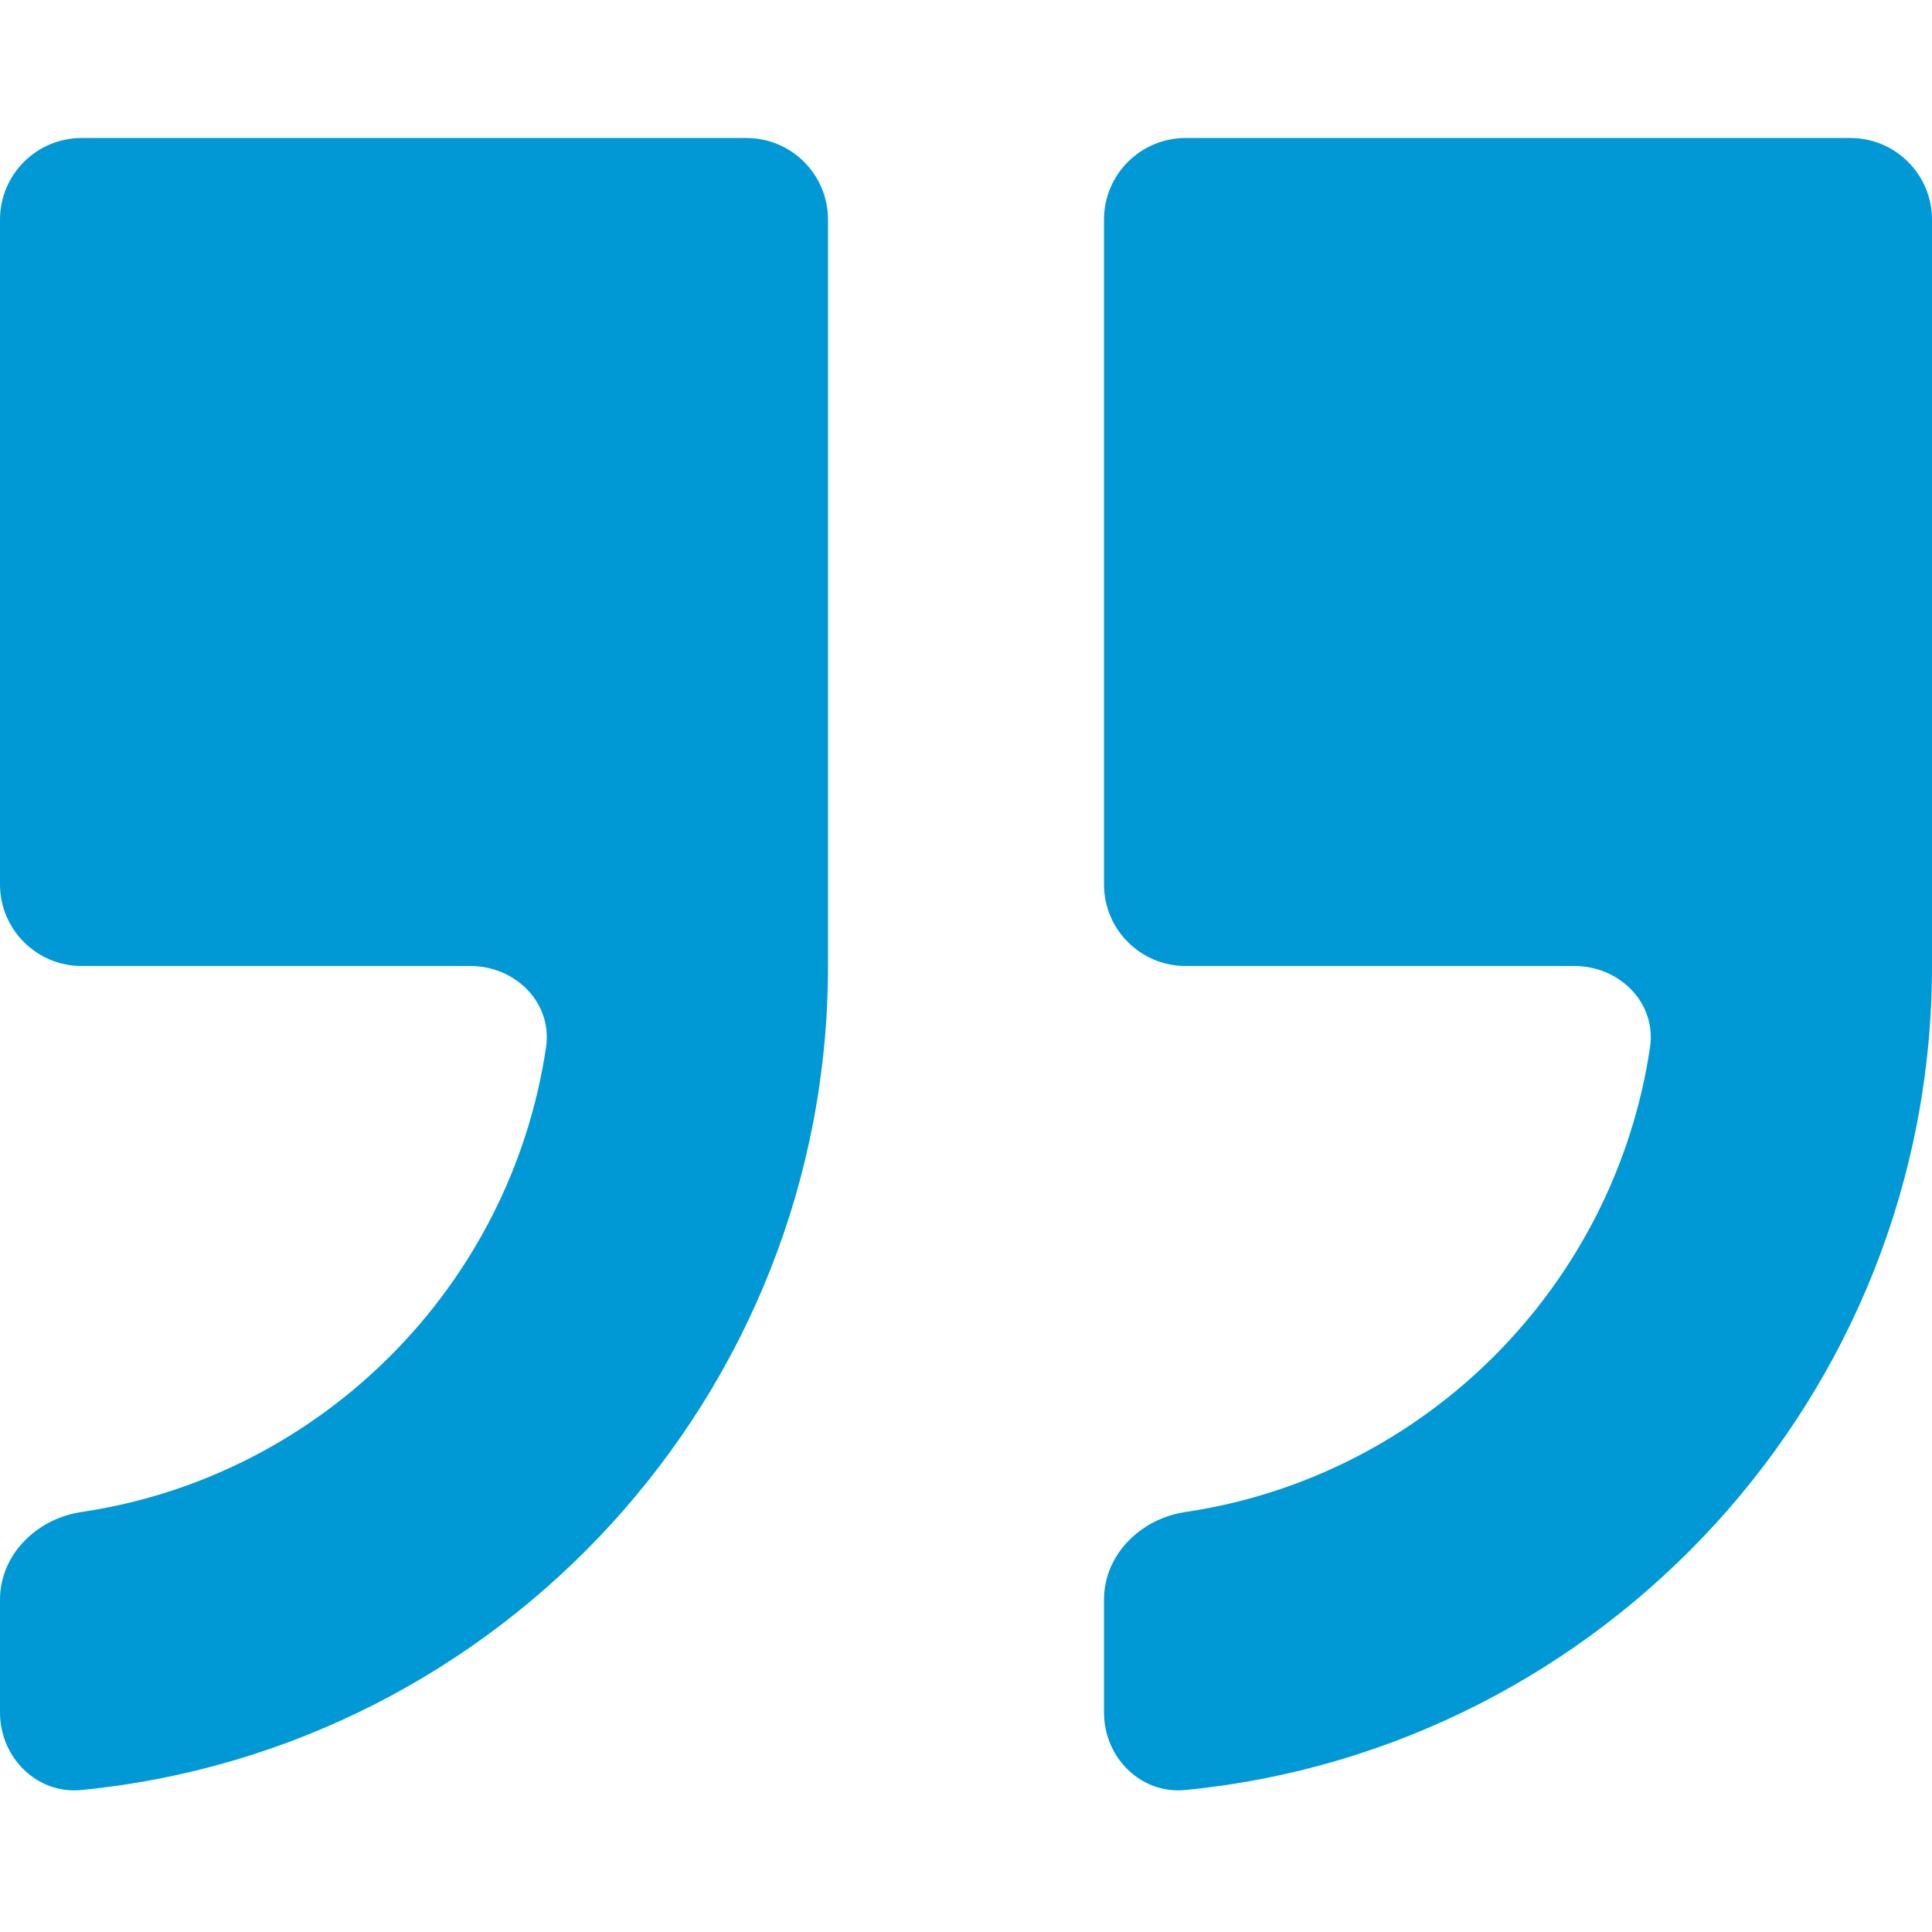
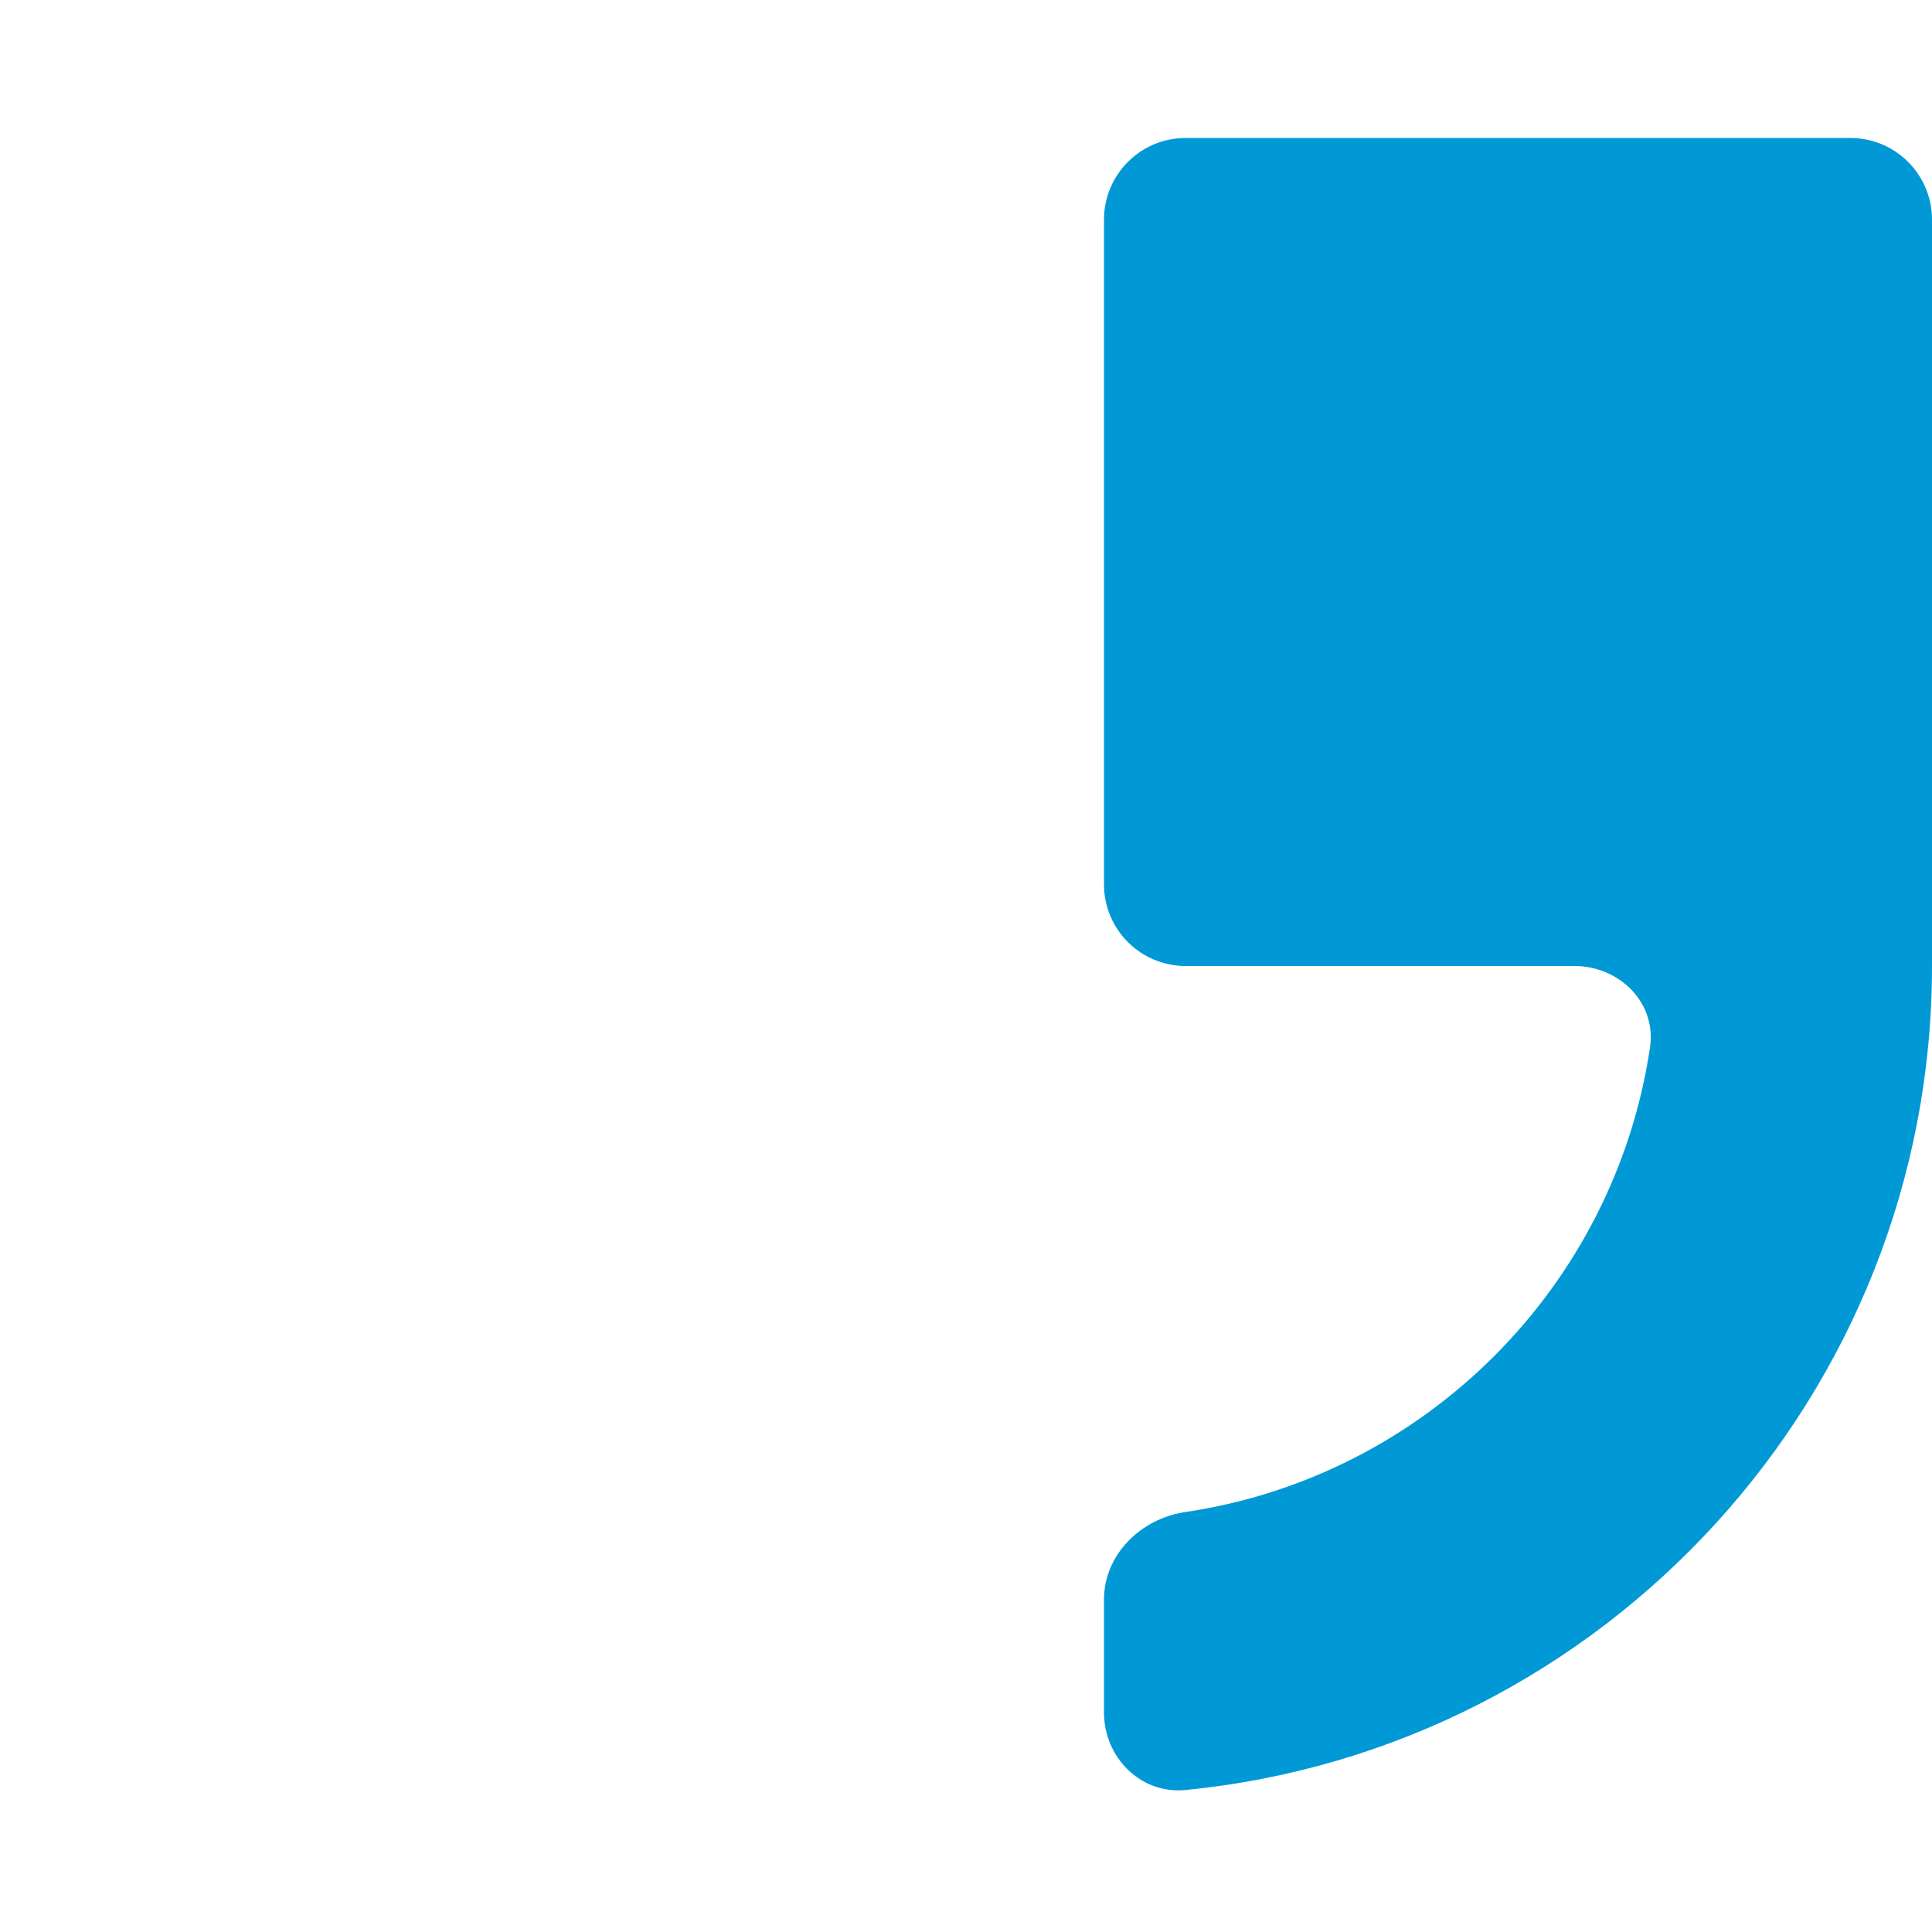
<svg xmlns="http://www.w3.org/2000/svg" width="71" height="71" viewBox="0 0 71 71" fill="none">
  <path d="M43.571 5.071C41.914 5.071 40.571 6.415 40.571 8.071V32.5C40.571 34.157 41.914 35.5 43.571 35.5H57.857C59.514 35.5 60.88 36.851 60.637 38.49C59.332 47.287 52.358 54.261 43.561 55.566C41.922 55.809 40.571 57.129 40.571 58.786V62.929C40.571 64.585 41.919 65.944 43.567 65.782C58.946 64.273 71 51.269 71 35.5V8.071C71 6.415 69.657 5.071 68 5.071H43.571Z" fill="#0099D6" />
-   <path d="M0 32.5C0 34.157 1.343 35.5 3 35.5H17.286C18.942 35.5 20.309 36.851 20.066 38.49C18.761 47.287 11.787 54.261 2.99 55.566C1.351 55.809 0 57.129 0 58.786V62.929C0 64.585 1.347 65.944 2.996 65.782C18.374 64.273 30.429 51.269 30.429 35.5V8.071C30.429 6.415 29.085 5.071 27.429 5.071H3C1.343 5.071 0 6.415 0 8.071V32.5Z" fill="#0099D6" />
</svg>